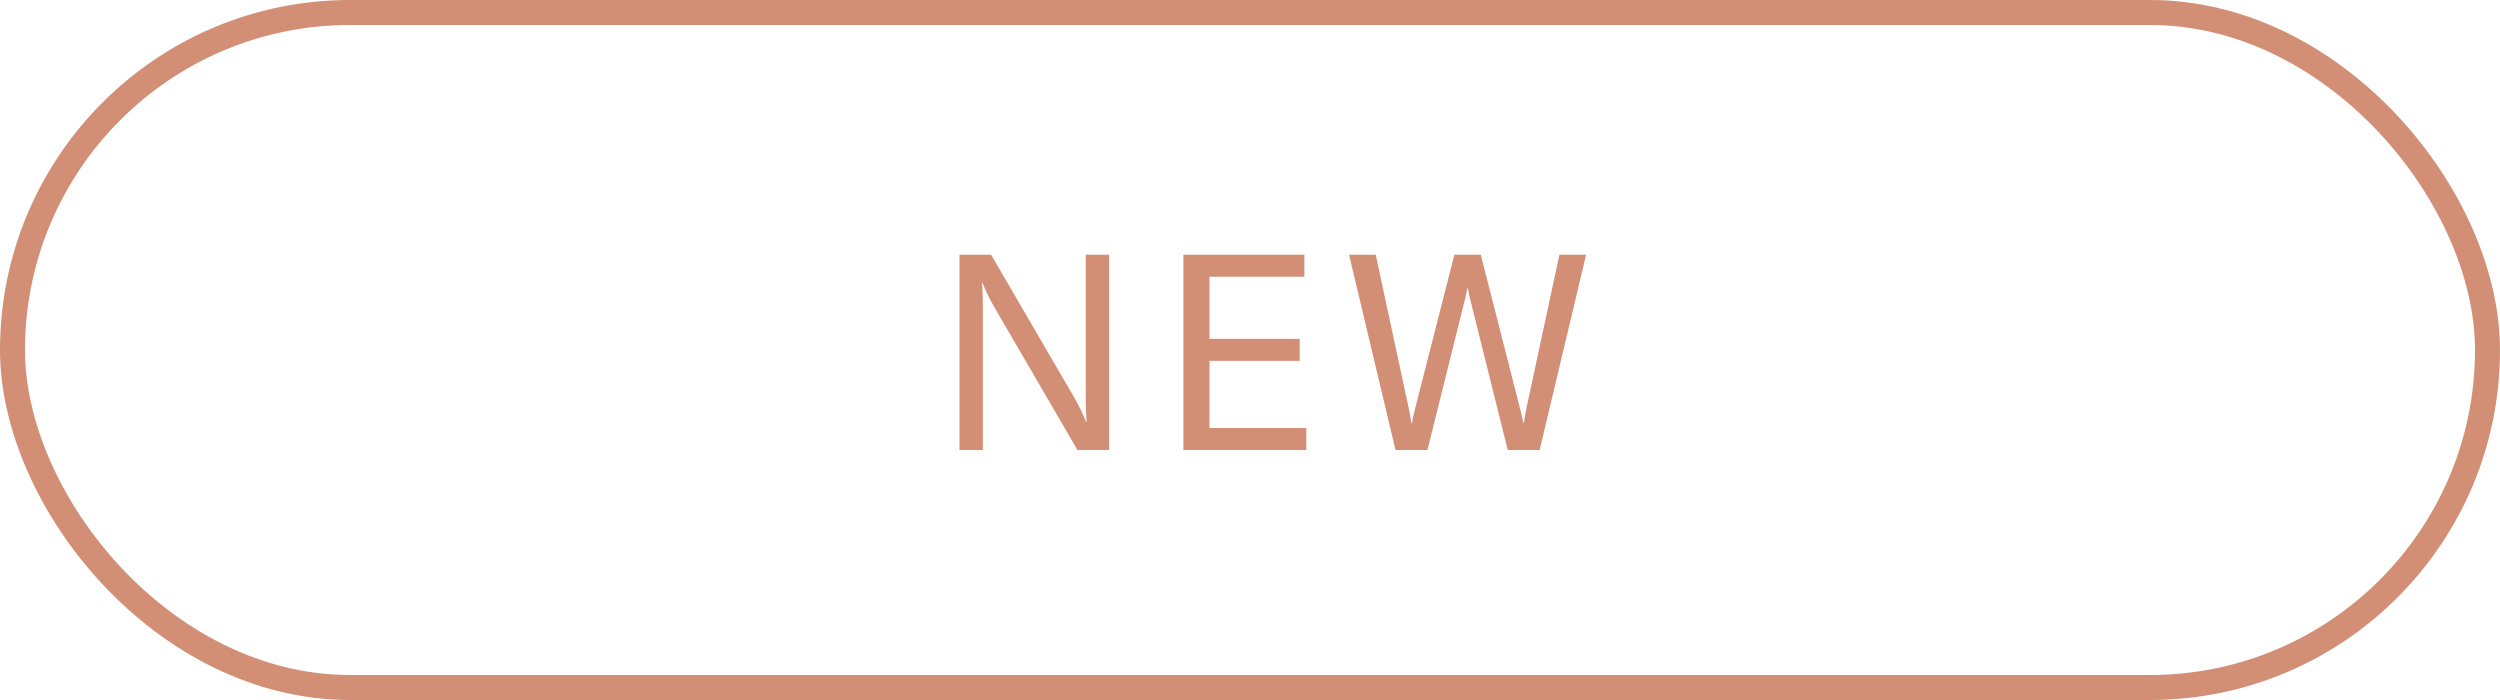
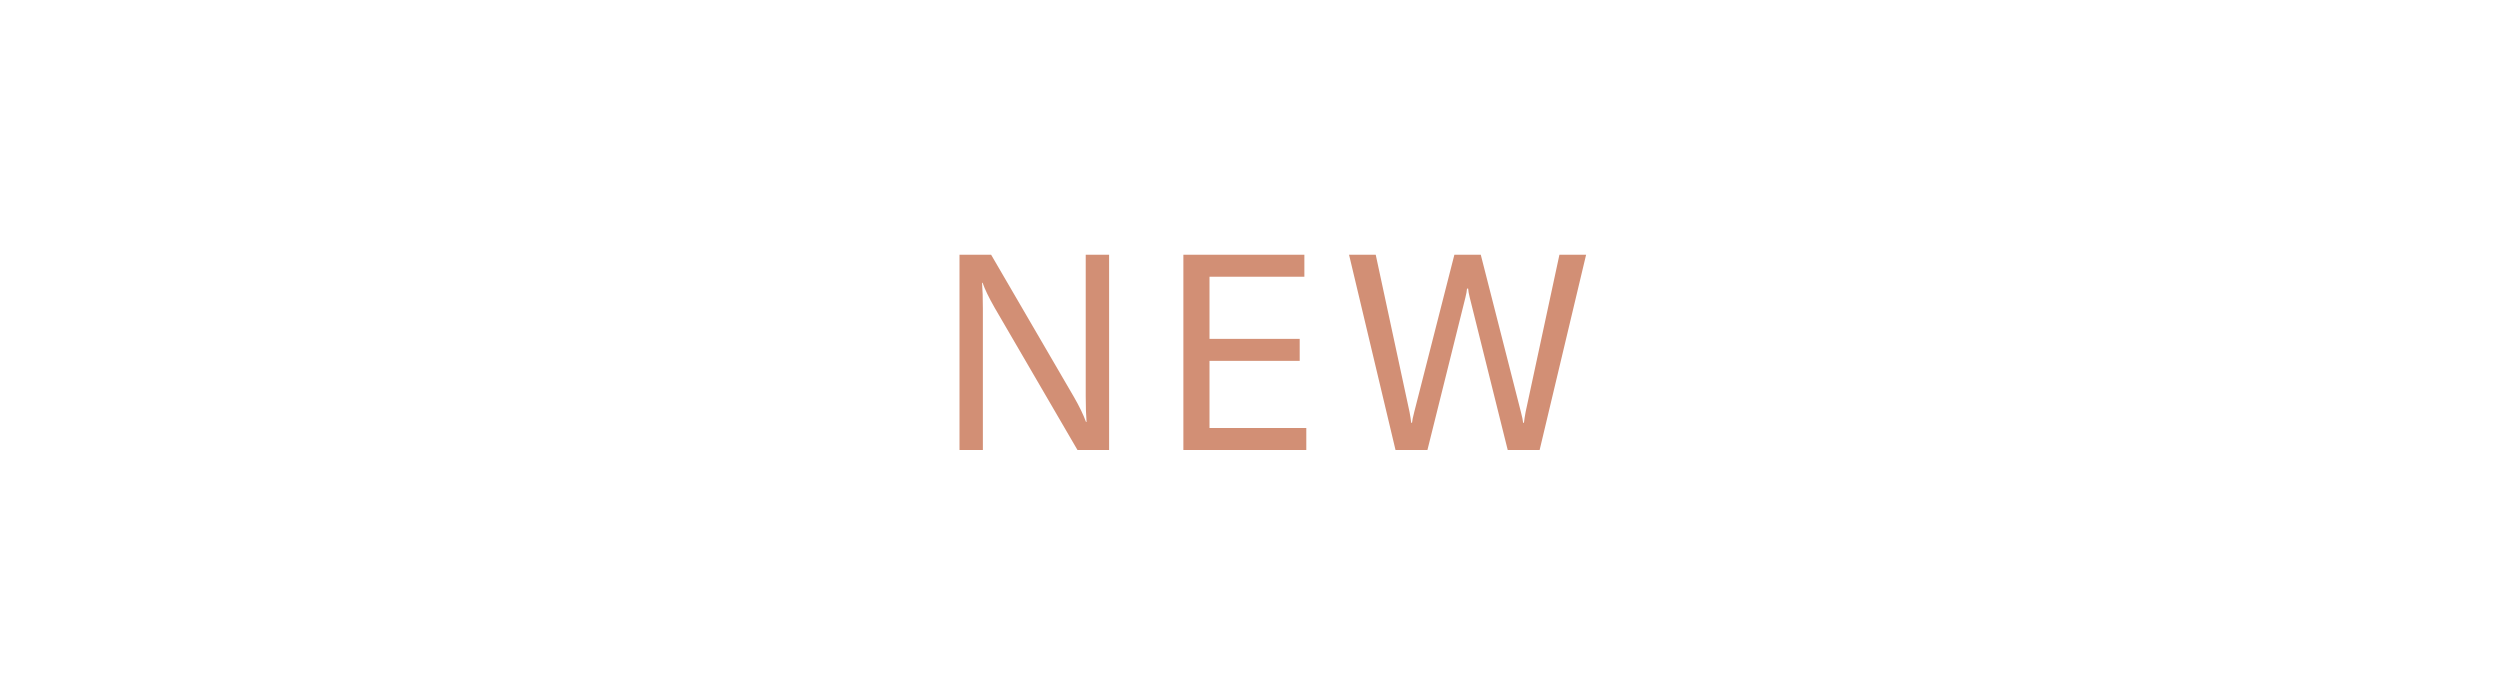
<svg xmlns="http://www.w3.org/2000/svg" width="100" height="28" viewBox="0 0 100 28" fill="none">
-   <rect x="0.5" y="0.5" width="99" height="27" rx="13.5" stroke="#D28F75" />
  <path d="M38.38 18V10.19H39.645L42.956 15.877C43.176 16.258 43.337 16.592 43.44 16.878H43.462C43.44 16.599 43.429 16.255 43.429 15.844V10.19H44.364V18H43.099L39.788 12.313C39.553 11.902 39.392 11.569 39.304 11.312H39.282C39.304 11.583 39.315 11.928 39.315 12.346V18H38.38ZM48.38 14.436V17.12H52.252V18H47.335V10.19H52.175V11.07H48.38V13.556H51.988V14.436H48.38ZM55.821 18L53.962 10.19H55.029L56.382 16.482C56.411 16.636 56.433 16.779 56.448 16.911H56.481C56.488 16.823 56.518 16.68 56.569 16.482L58.175 10.19H59.231L60.837 16.482C60.888 16.68 60.918 16.823 60.925 16.911H60.958C60.973 16.779 60.995 16.636 61.024 16.482L62.377 10.19H63.444L61.585 18H60.309L58.791 11.906C58.754 11.759 58.732 11.638 58.725 11.543H58.681C58.674 11.638 58.652 11.759 58.615 11.906L57.097 18H55.821Z" fill="#D28F75" />
</svg>